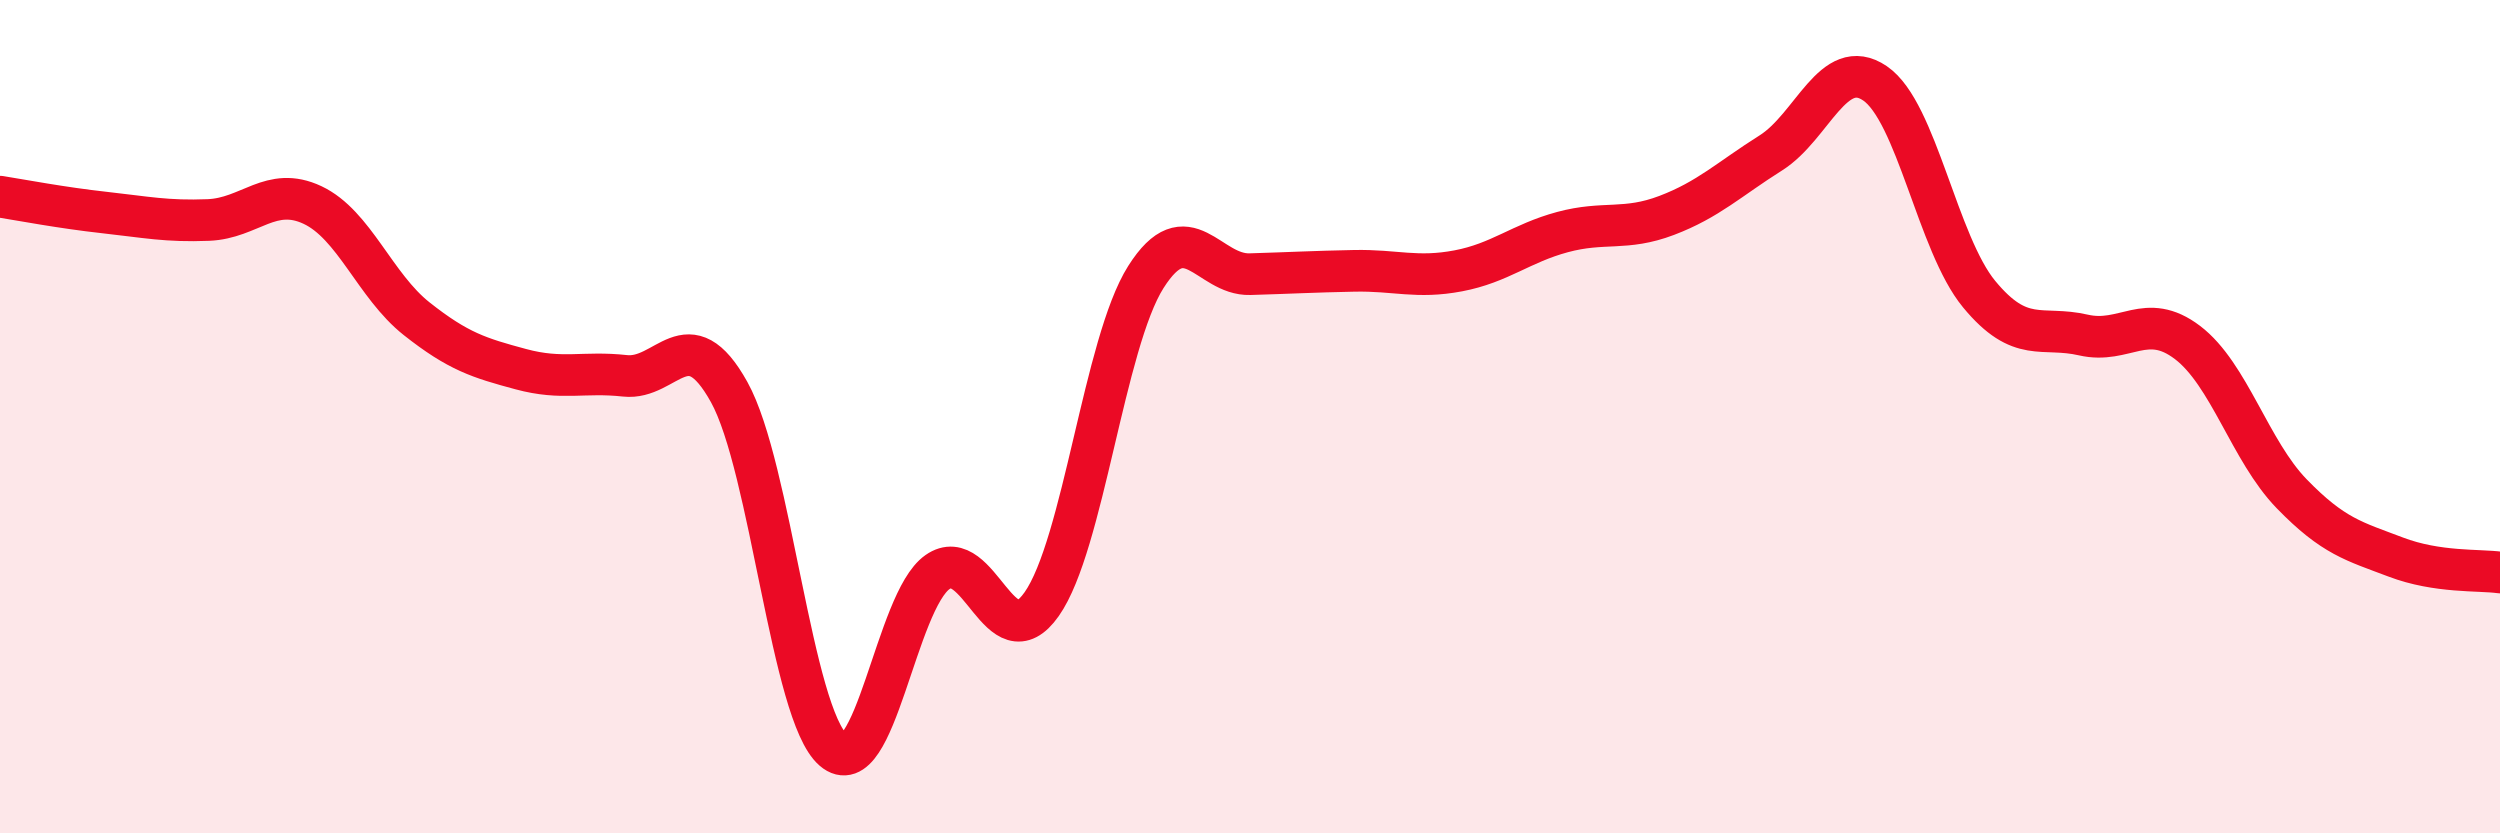
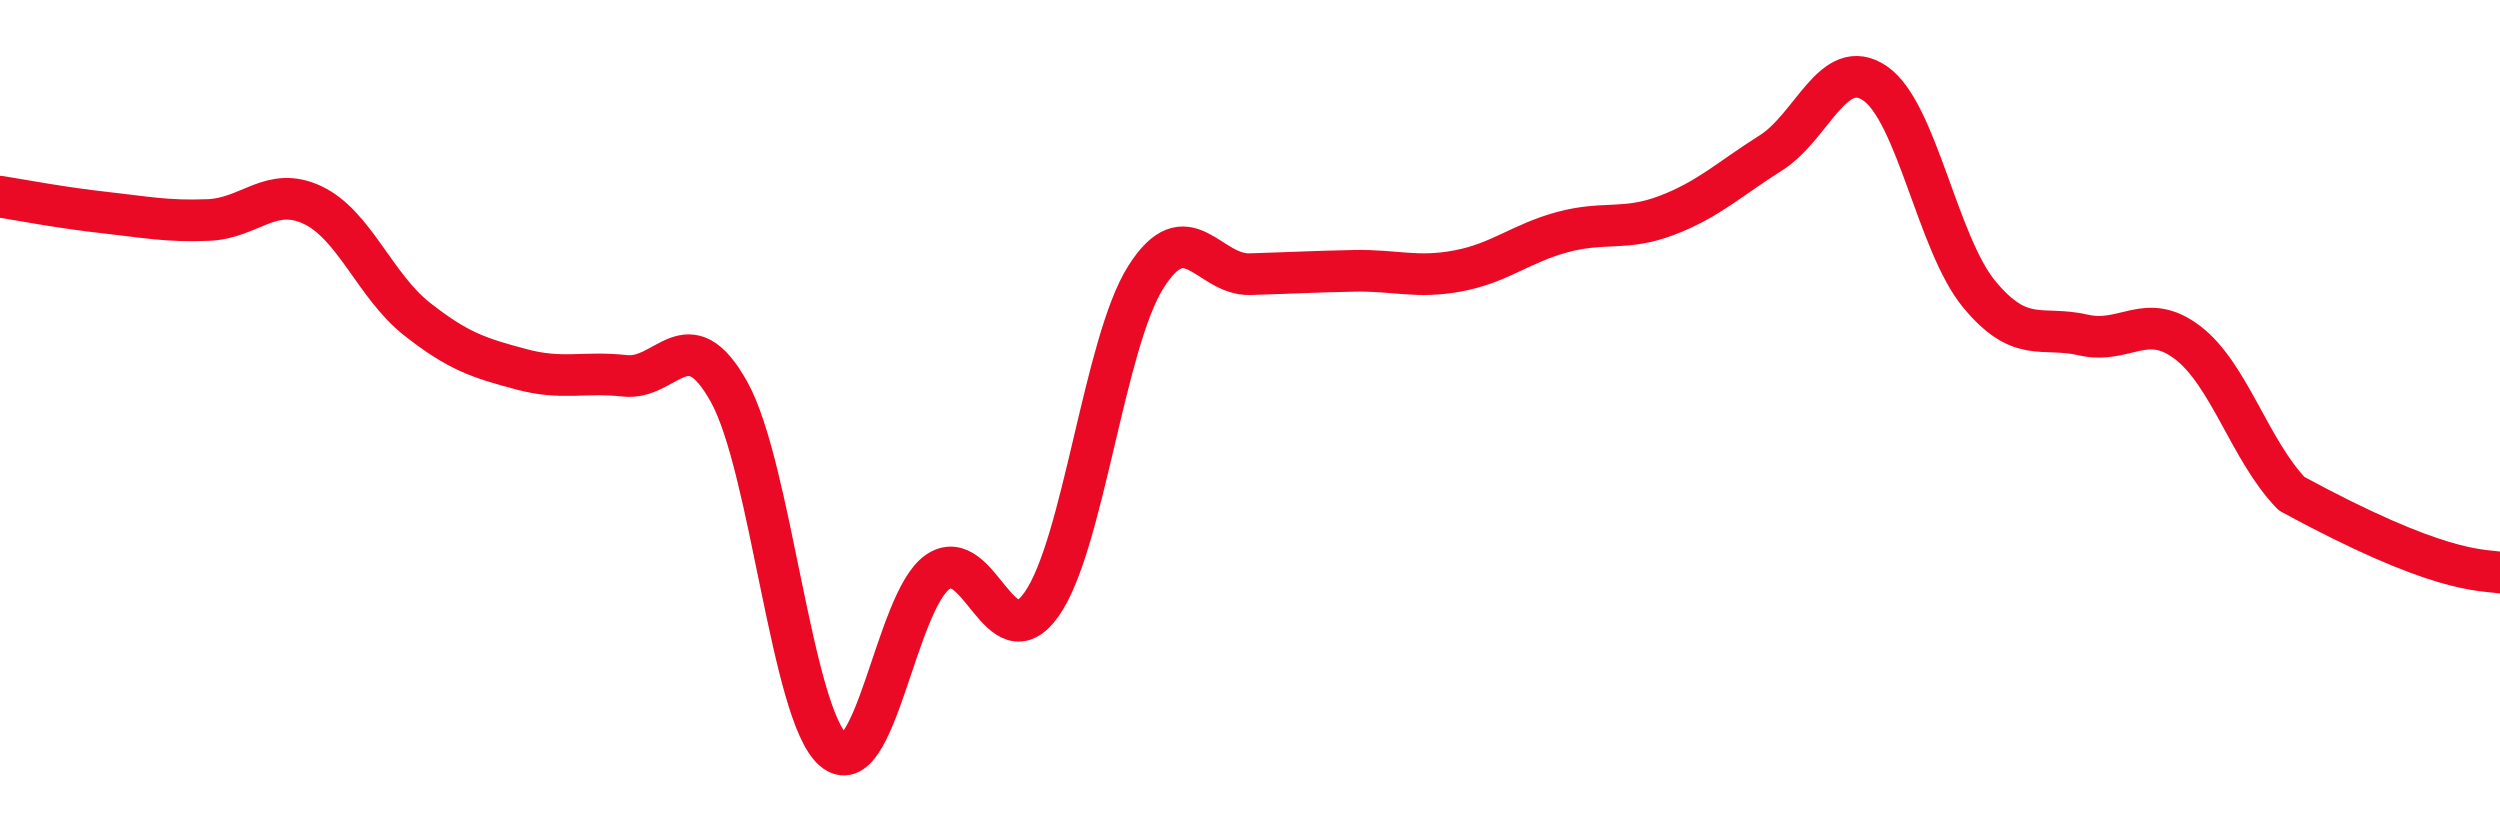
<svg xmlns="http://www.w3.org/2000/svg" width="60" height="20" viewBox="0 0 60 20">
-   <path d="M 0,4.72 C 0.5,4.8 1.5,4.99 2.5,5.1 C 3.5,5.21 4,5.32 5,5.28 C 6,5.24 6.5,4.45 7.5,4.92 C 8.5,5.39 9,6.86 10,7.65 C 11,8.44 11.5,8.59 12.5,8.86 C 13.5,9.13 14,8.91 15,9.02 C 16,9.13 16.5,7.61 17.5,9.41 C 18.5,11.21 19,17.14 20,18 C 21,18.86 21.5,14.43 22.5,13.73 C 23.5,13.03 24,15.92 25,14.5 C 26,13.08 26.5,8.23 27.5,6.65 C 28.5,5.07 29,6.61 30,6.58 C 31,6.55 31.5,6.52 32.5,6.5 C 33.5,6.48 34,6.69 35,6.5 C 36,6.31 36.5,5.84 37.5,5.57 C 38.5,5.3 39,5.55 40,5.17 C 41,4.79 41.5,4.3 42.5,3.67 C 43.5,3.04 44,1.32 45,2 C 46,2.68 46.5,5.85 47.5,7.06 C 48.5,8.27 49,7.81 50,8.04 C 51,8.27 51.5,7.46 52.5,8.22 C 53.5,8.98 54,10.82 55,11.85 C 56,12.88 56.5,12.99 57.5,13.37 C 58.5,13.75 59.5,13.67 60,13.74L60 20L0 20Z" fill="#EB0A25" opacity="0.1" stroke-linecap="round" stroke-linejoin="round" />
-   <path d="M 0,4.72 C 0.5,4.8 1.5,4.99 2.5,5.1 C 3.5,5.21 4,5.32 5,5.28 C 6,5.24 6.5,4.45 7.5,4.92 C 8.5,5.39 9,6.86 10,7.65 C 11,8.44 11.5,8.59 12.5,8.86 C 13.5,9.13 14,8.91 15,9.02 C 16,9.13 16.5,7.61 17.5,9.41 C 18.5,11.21 19,17.14 20,18 C 21,18.86 21.5,14.43 22.5,13.73 C 23.5,13.03 24,15.92 25,14.5 C 26,13.08 26.5,8.23 27.5,6.65 C 28.5,5.07 29,6.61 30,6.58 C 31,6.55 31.5,6.52 32.5,6.5 C 33.5,6.48 34,6.69 35,6.5 C 36,6.31 36.5,5.84 37.5,5.57 C 38.5,5.3 39,5.55 40,5.17 C 41,4.79 41.5,4.3 42.5,3.67 C 43.5,3.04 44,1.32 45,2 C 46,2.68 46.5,5.85 47.5,7.06 C 48.5,8.27 49,7.81 50,8.04 C 51,8.27 51.5,7.46 52.5,8.22 C 53.5,8.98 54,10.82 55,11.85 C 56,12.88 56.5,12.99 57.5,13.37 C 58.5,13.75 59.5,13.67 60,13.74" stroke="#EB0A25" stroke-width="1" fill="none" stroke-linecap="round" stroke-linejoin="round" />
+   <path d="M 0,4.72 C 0.5,4.8 1.5,4.99 2.5,5.1 C 3.5,5.21 4,5.32 5,5.28 C 6,5.24 6.5,4.45 7.5,4.92 C 8.5,5.39 9,6.86 10,7.65 C 11,8.44 11.5,8.59 12.5,8.86 C 13.5,9.13 14,8.91 15,9.02 C 16,9.13 16.5,7.61 17.5,9.41 C 18.5,11.21 19,17.14 20,18 C 21,18.86 21.5,14.43 22.5,13.73 C 23.5,13.03 24,15.92 25,14.5 C 26,13.08 26.5,8.23 27.5,6.65 C 28.5,5.07 29,6.61 30,6.58 C 31,6.55 31.5,6.52 32.5,6.5 C 33.5,6.48 34,6.69 35,6.5 C 36,6.31 36.5,5.84 37.5,5.57 C 38.5,5.3 39,5.55 40,5.17 C 41,4.79 41.5,4.3 42.5,3.67 C 43.5,3.04 44,1.32 45,2 C 46,2.68 46.5,5.85 47.5,7.06 C 48.5,8.27 49,7.81 50,8.04 C 51,8.27 51.5,7.46 52.5,8.22 C 53.5,8.98 54,10.82 55,11.85 C 58.5,13.75 59.5,13.67 60,13.74" stroke="#EB0A25" stroke-width="1" fill="none" stroke-linecap="round" stroke-linejoin="round" />
</svg>